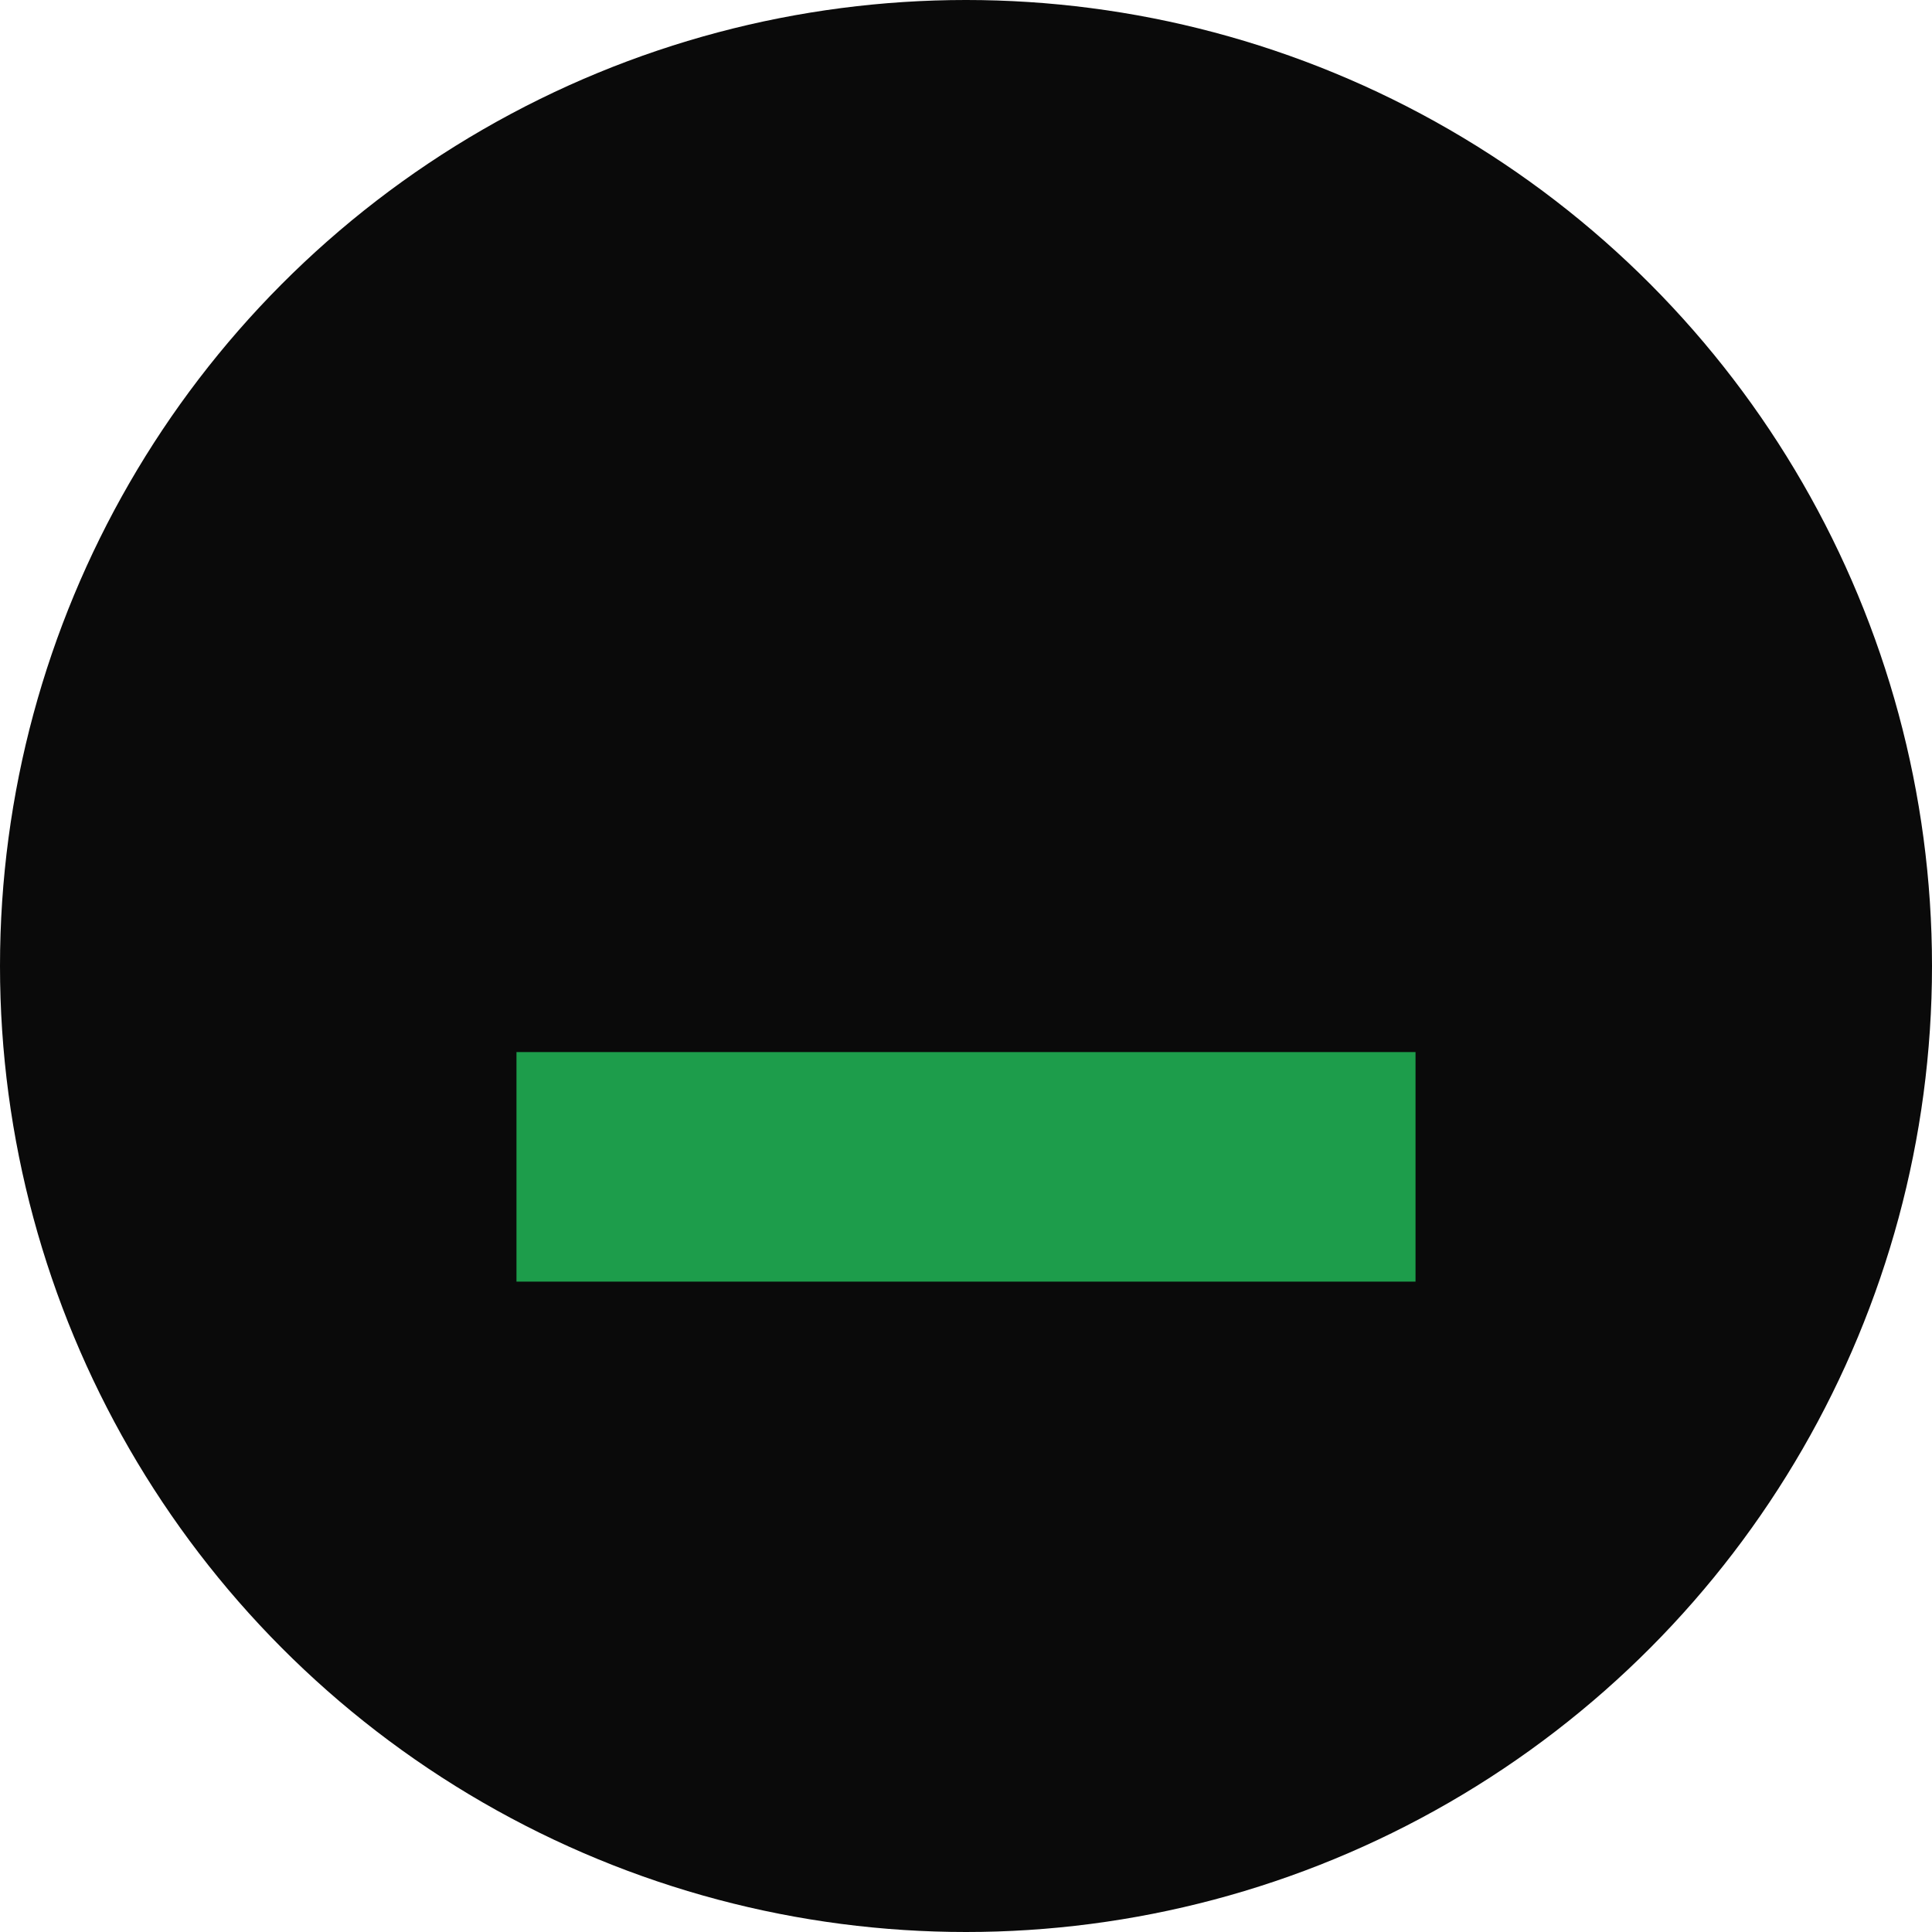
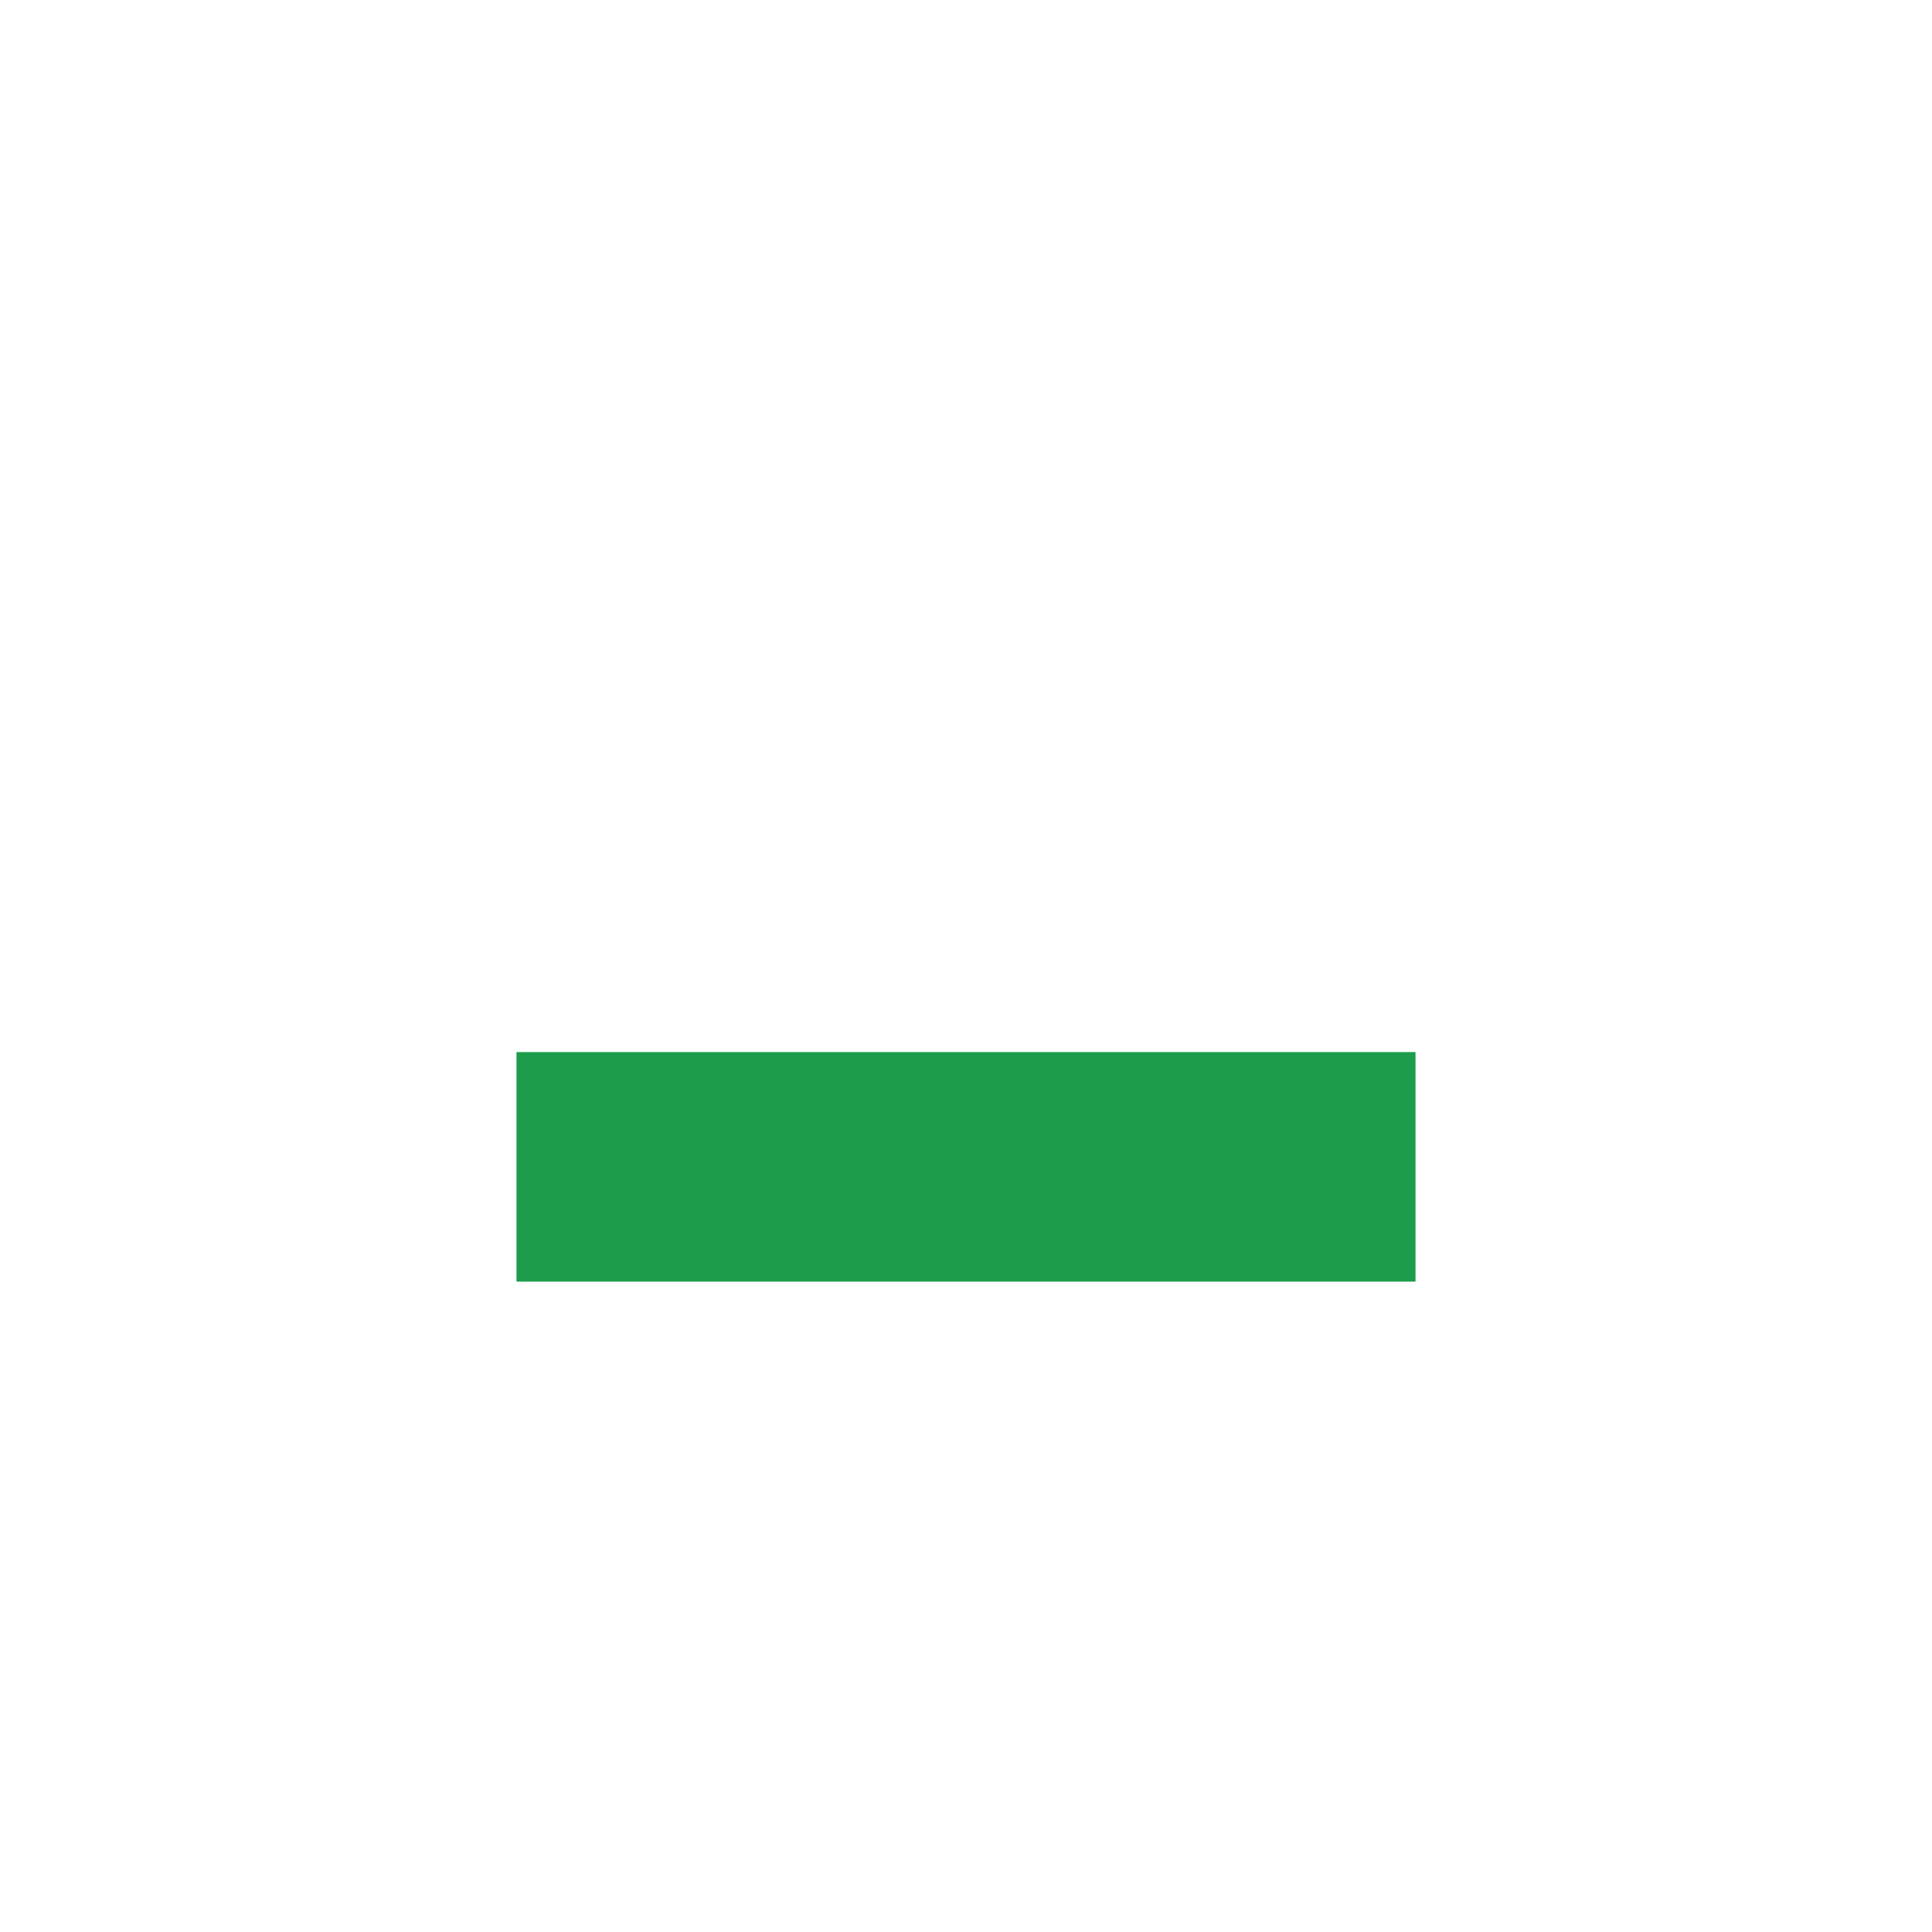
<svg xmlns="http://www.w3.org/2000/svg" width="202" height="202" viewBox="0 0 202 202" fill="none">
-   <circle cx="101" cy="101" r="101" fill="#0A0A0A" />
  <path d="M54 134V110H148V134H54Z" fill="#1D9D4B" />
</svg>